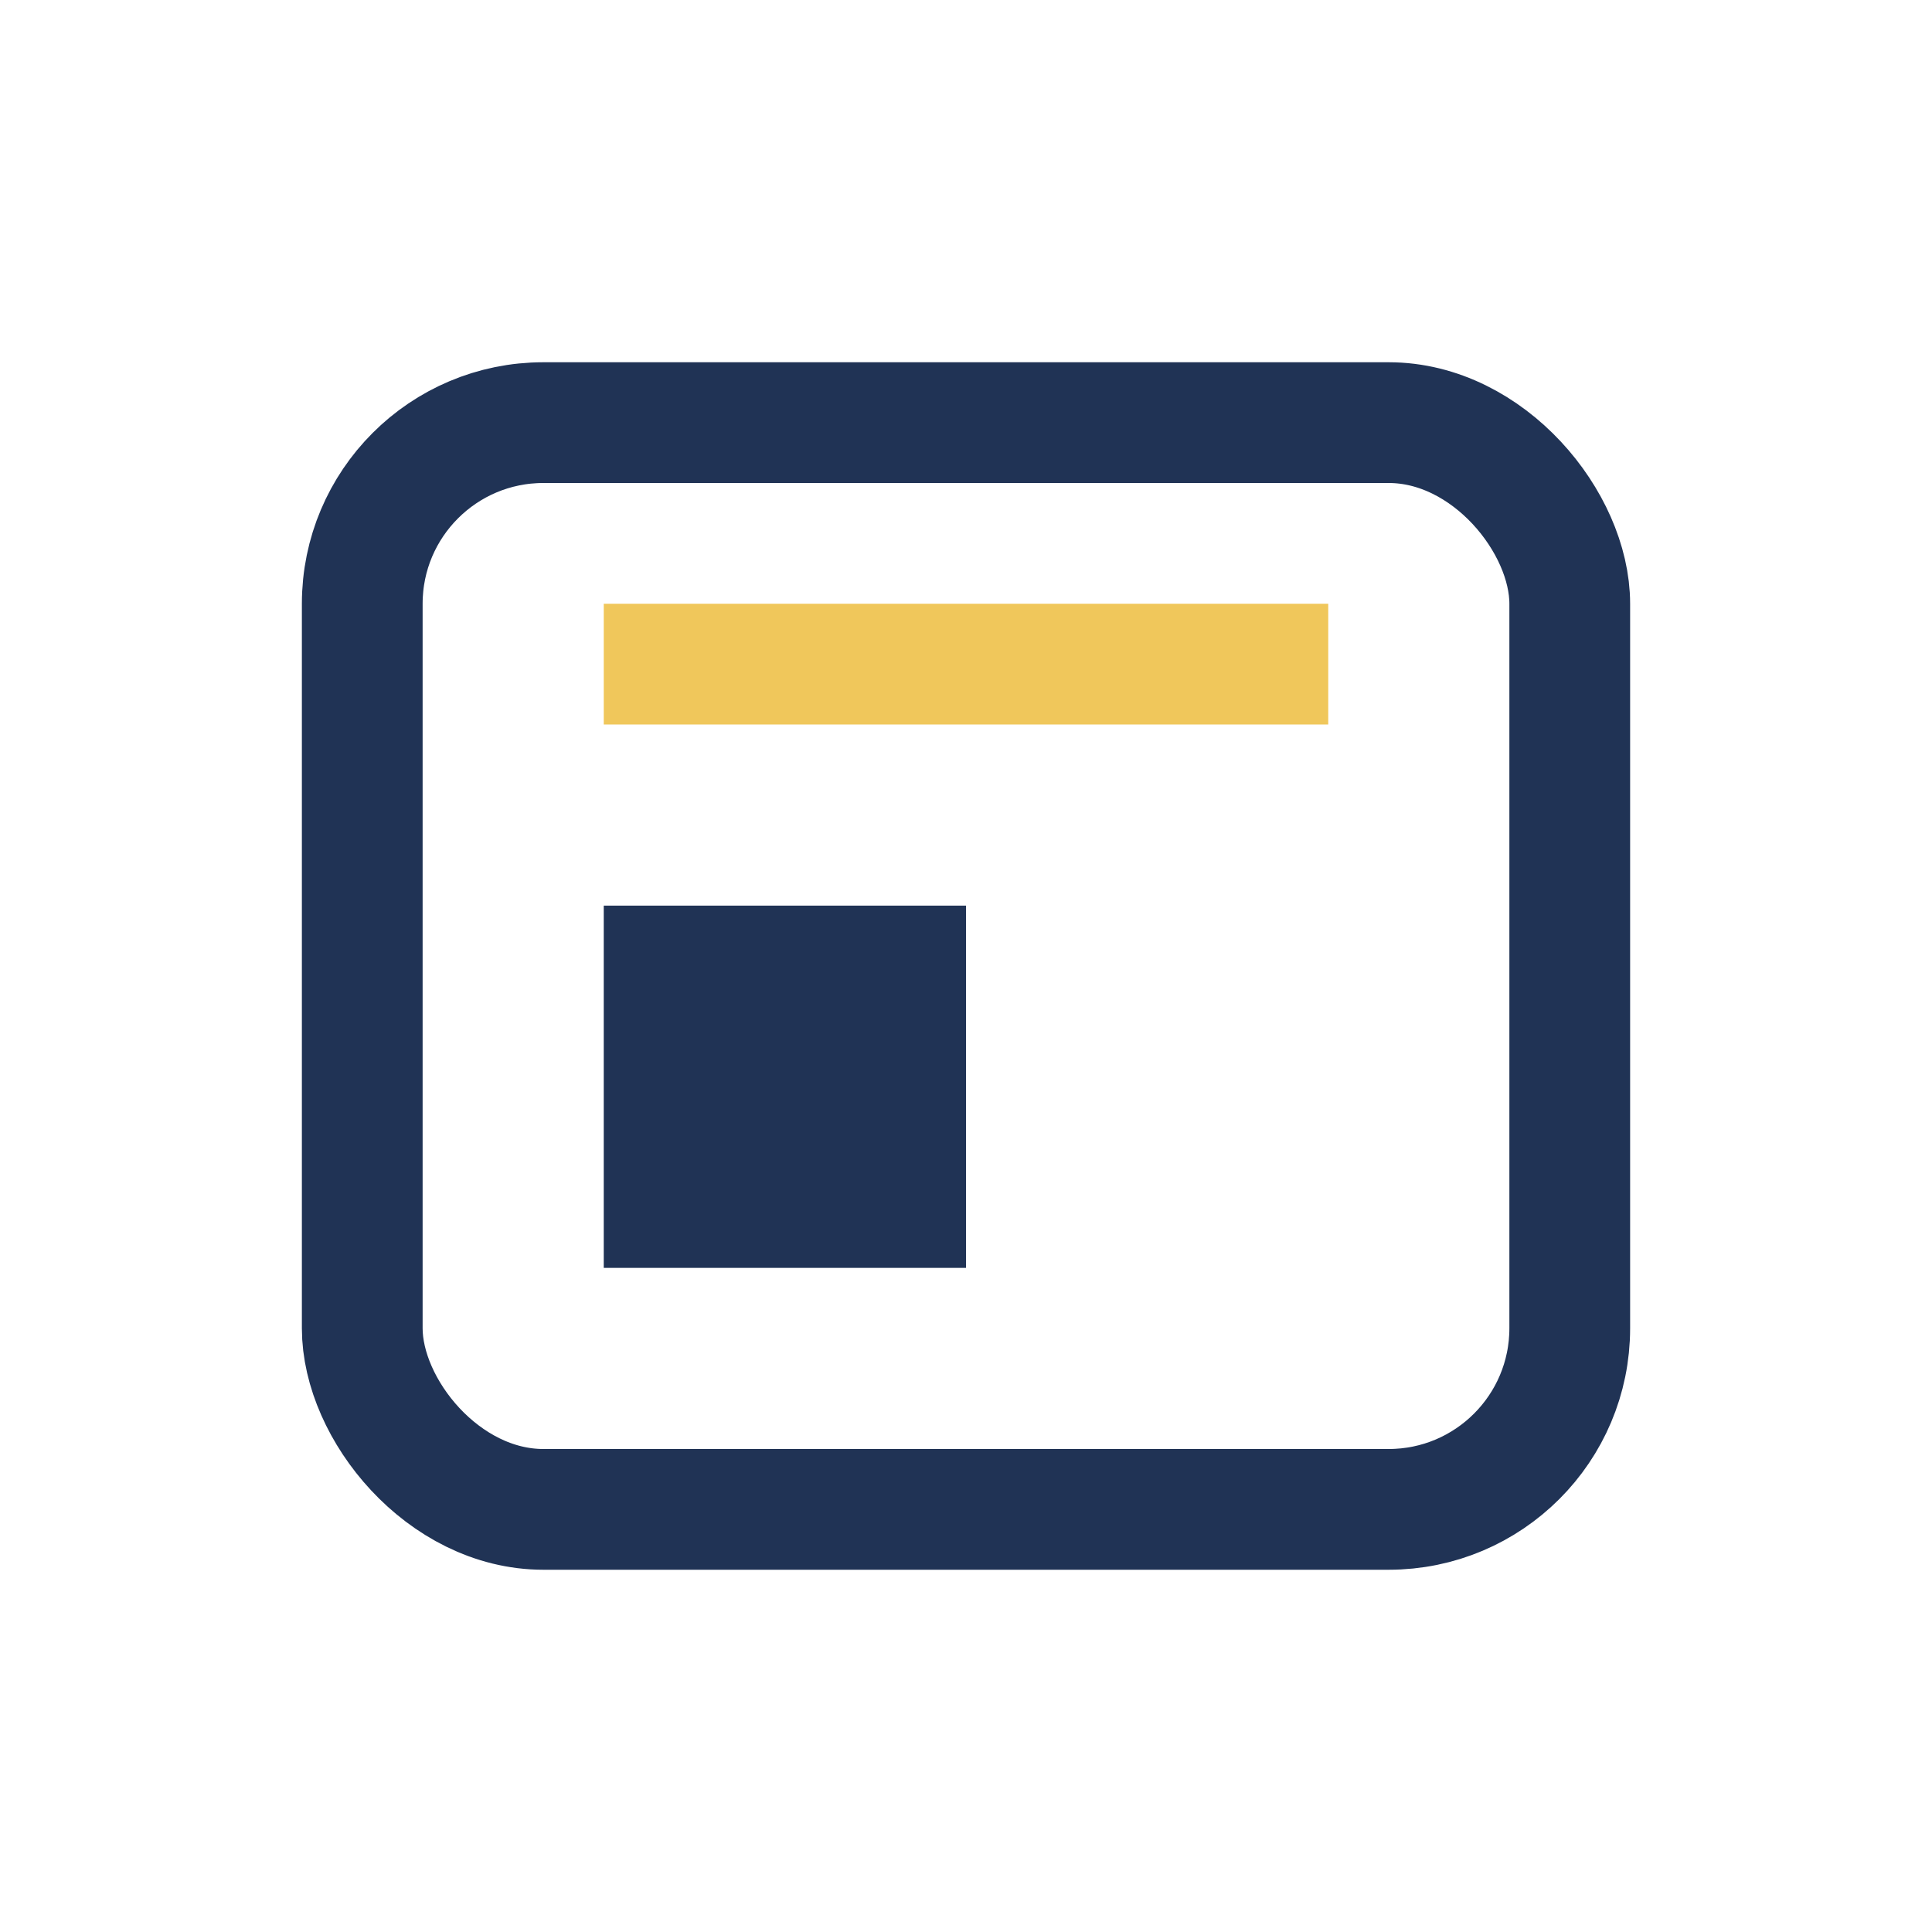
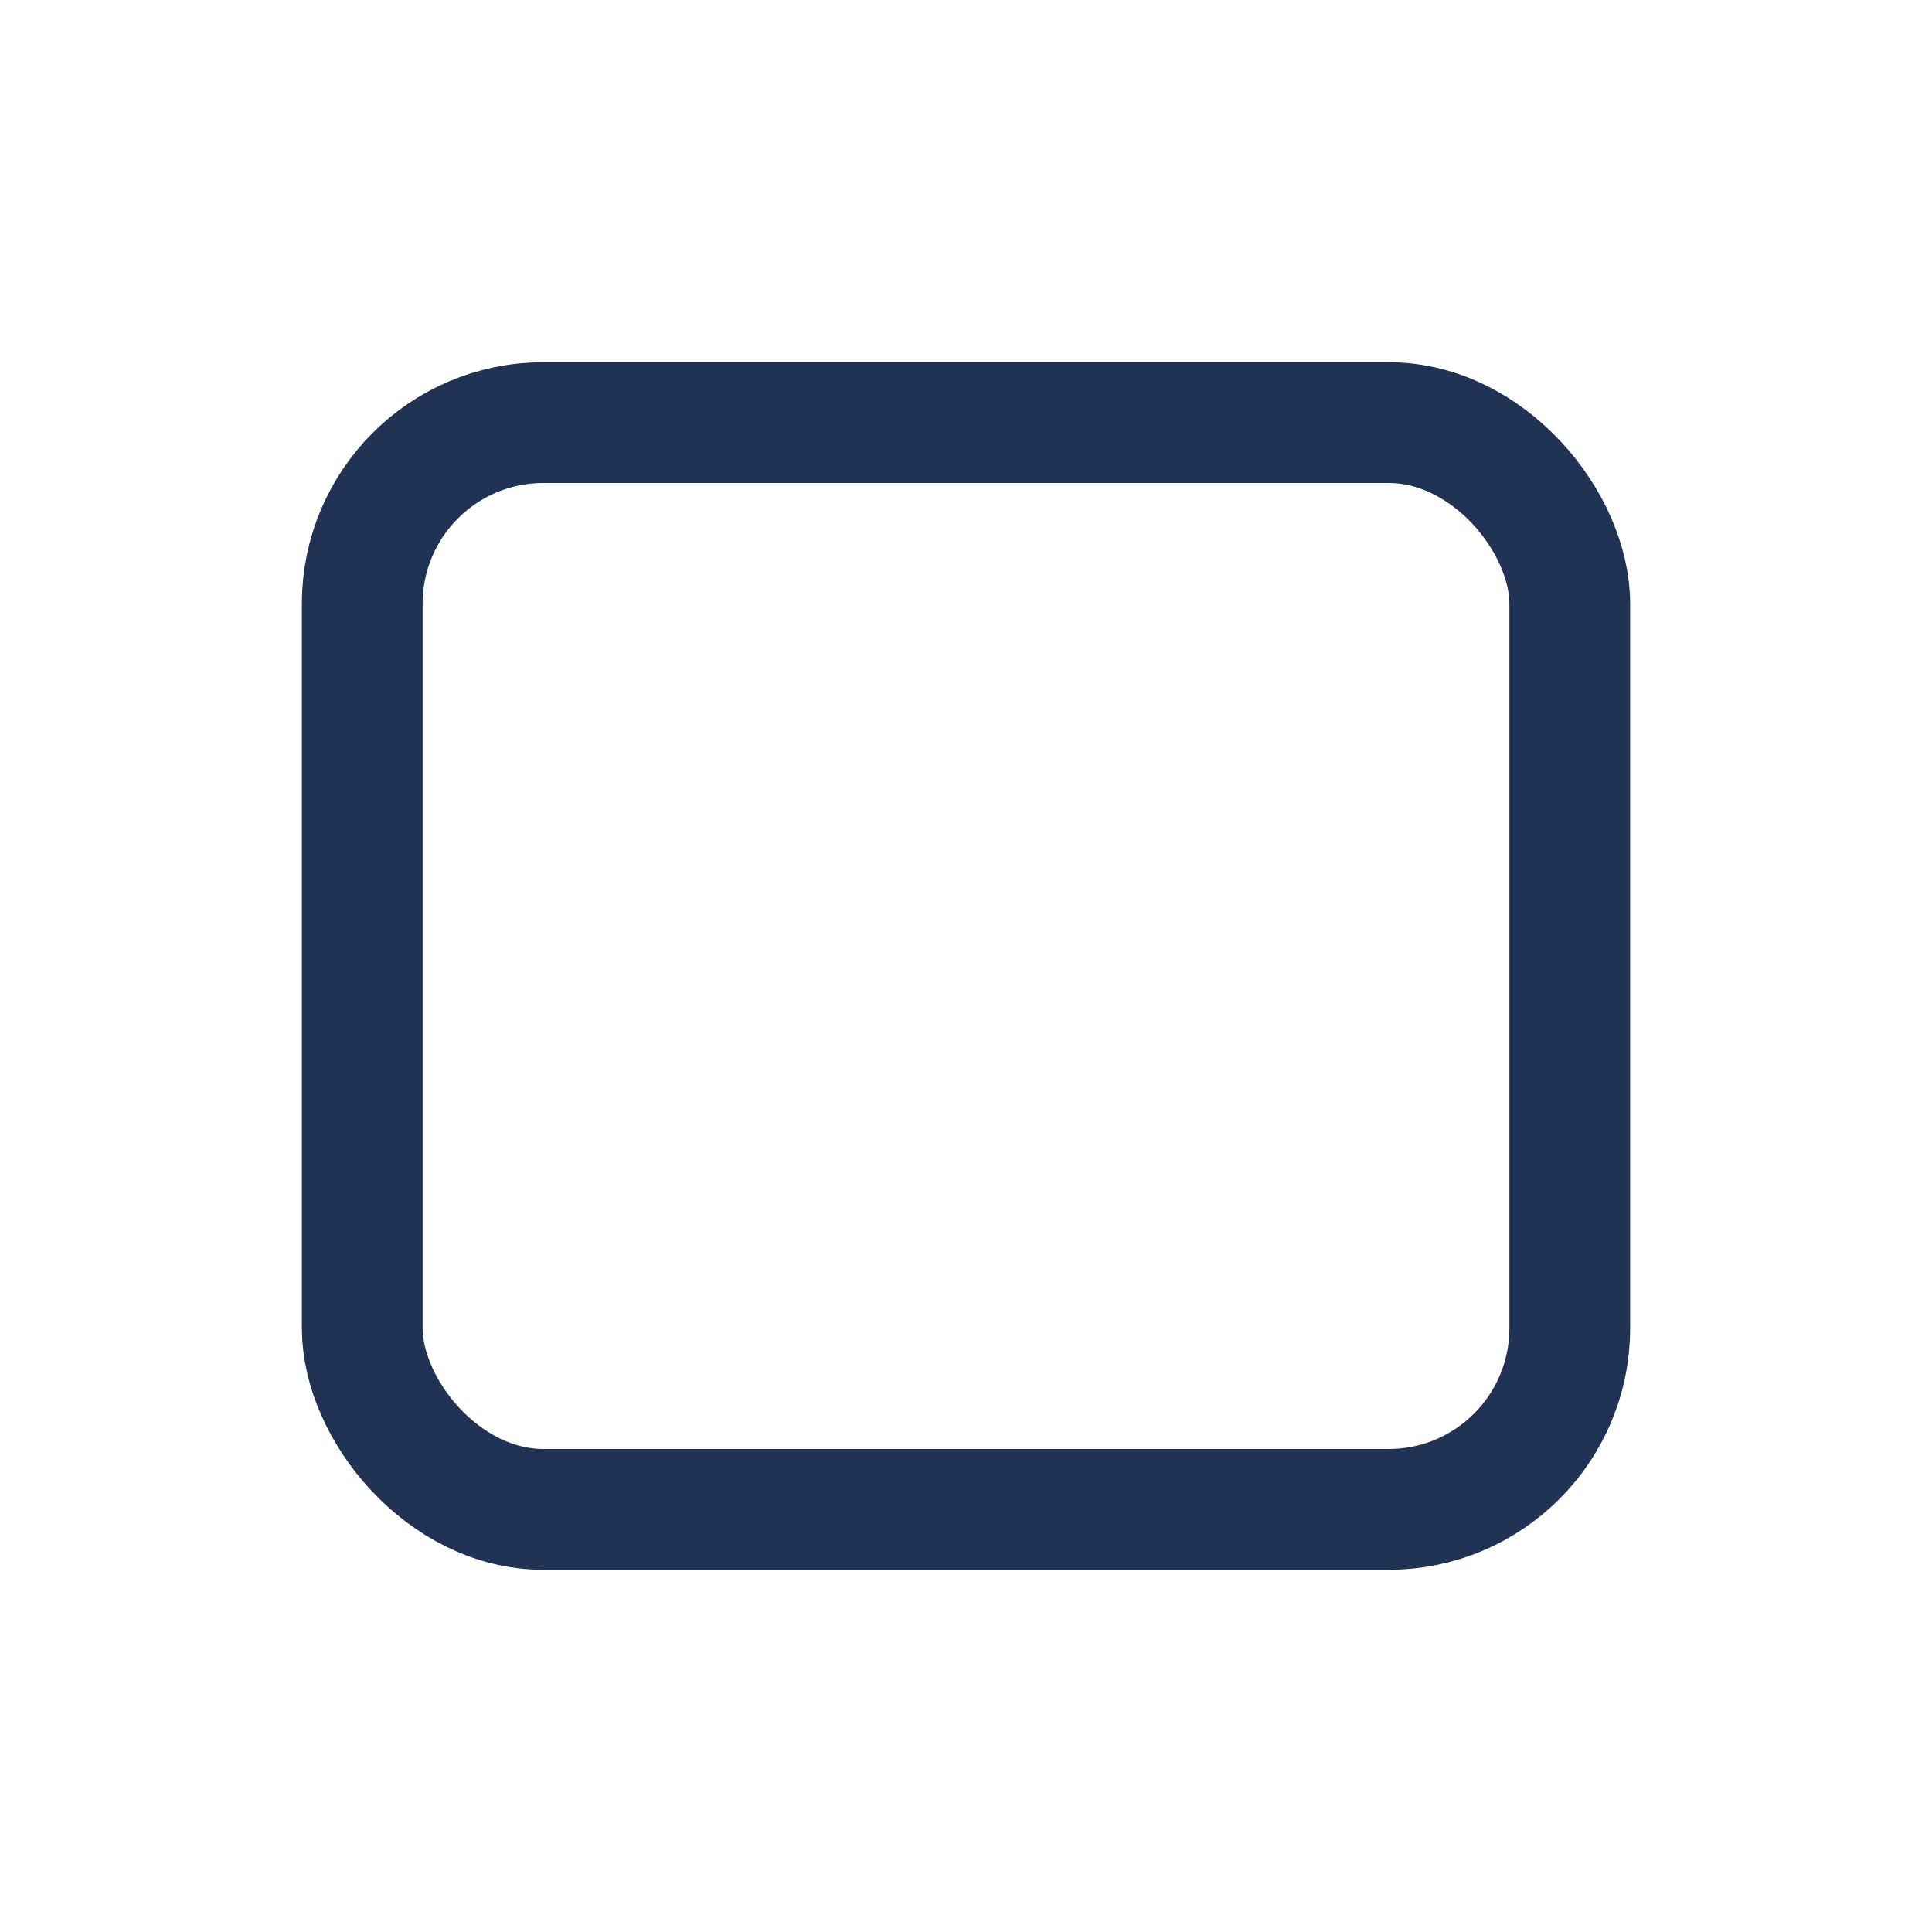
<svg xmlns="http://www.w3.org/2000/svg" width="32" height="32" viewBox="0 0 32 32">
  <rect x="6" y="7" width="20" height="18" rx="3" fill="none" stroke="#203355" stroke-width="2" />
-   <path d="M10 11h12" stroke="#F0C75B" stroke-width="2" />
-   <rect x="10" y="15" width="6" height="6" fill="#203355" />
</svg>